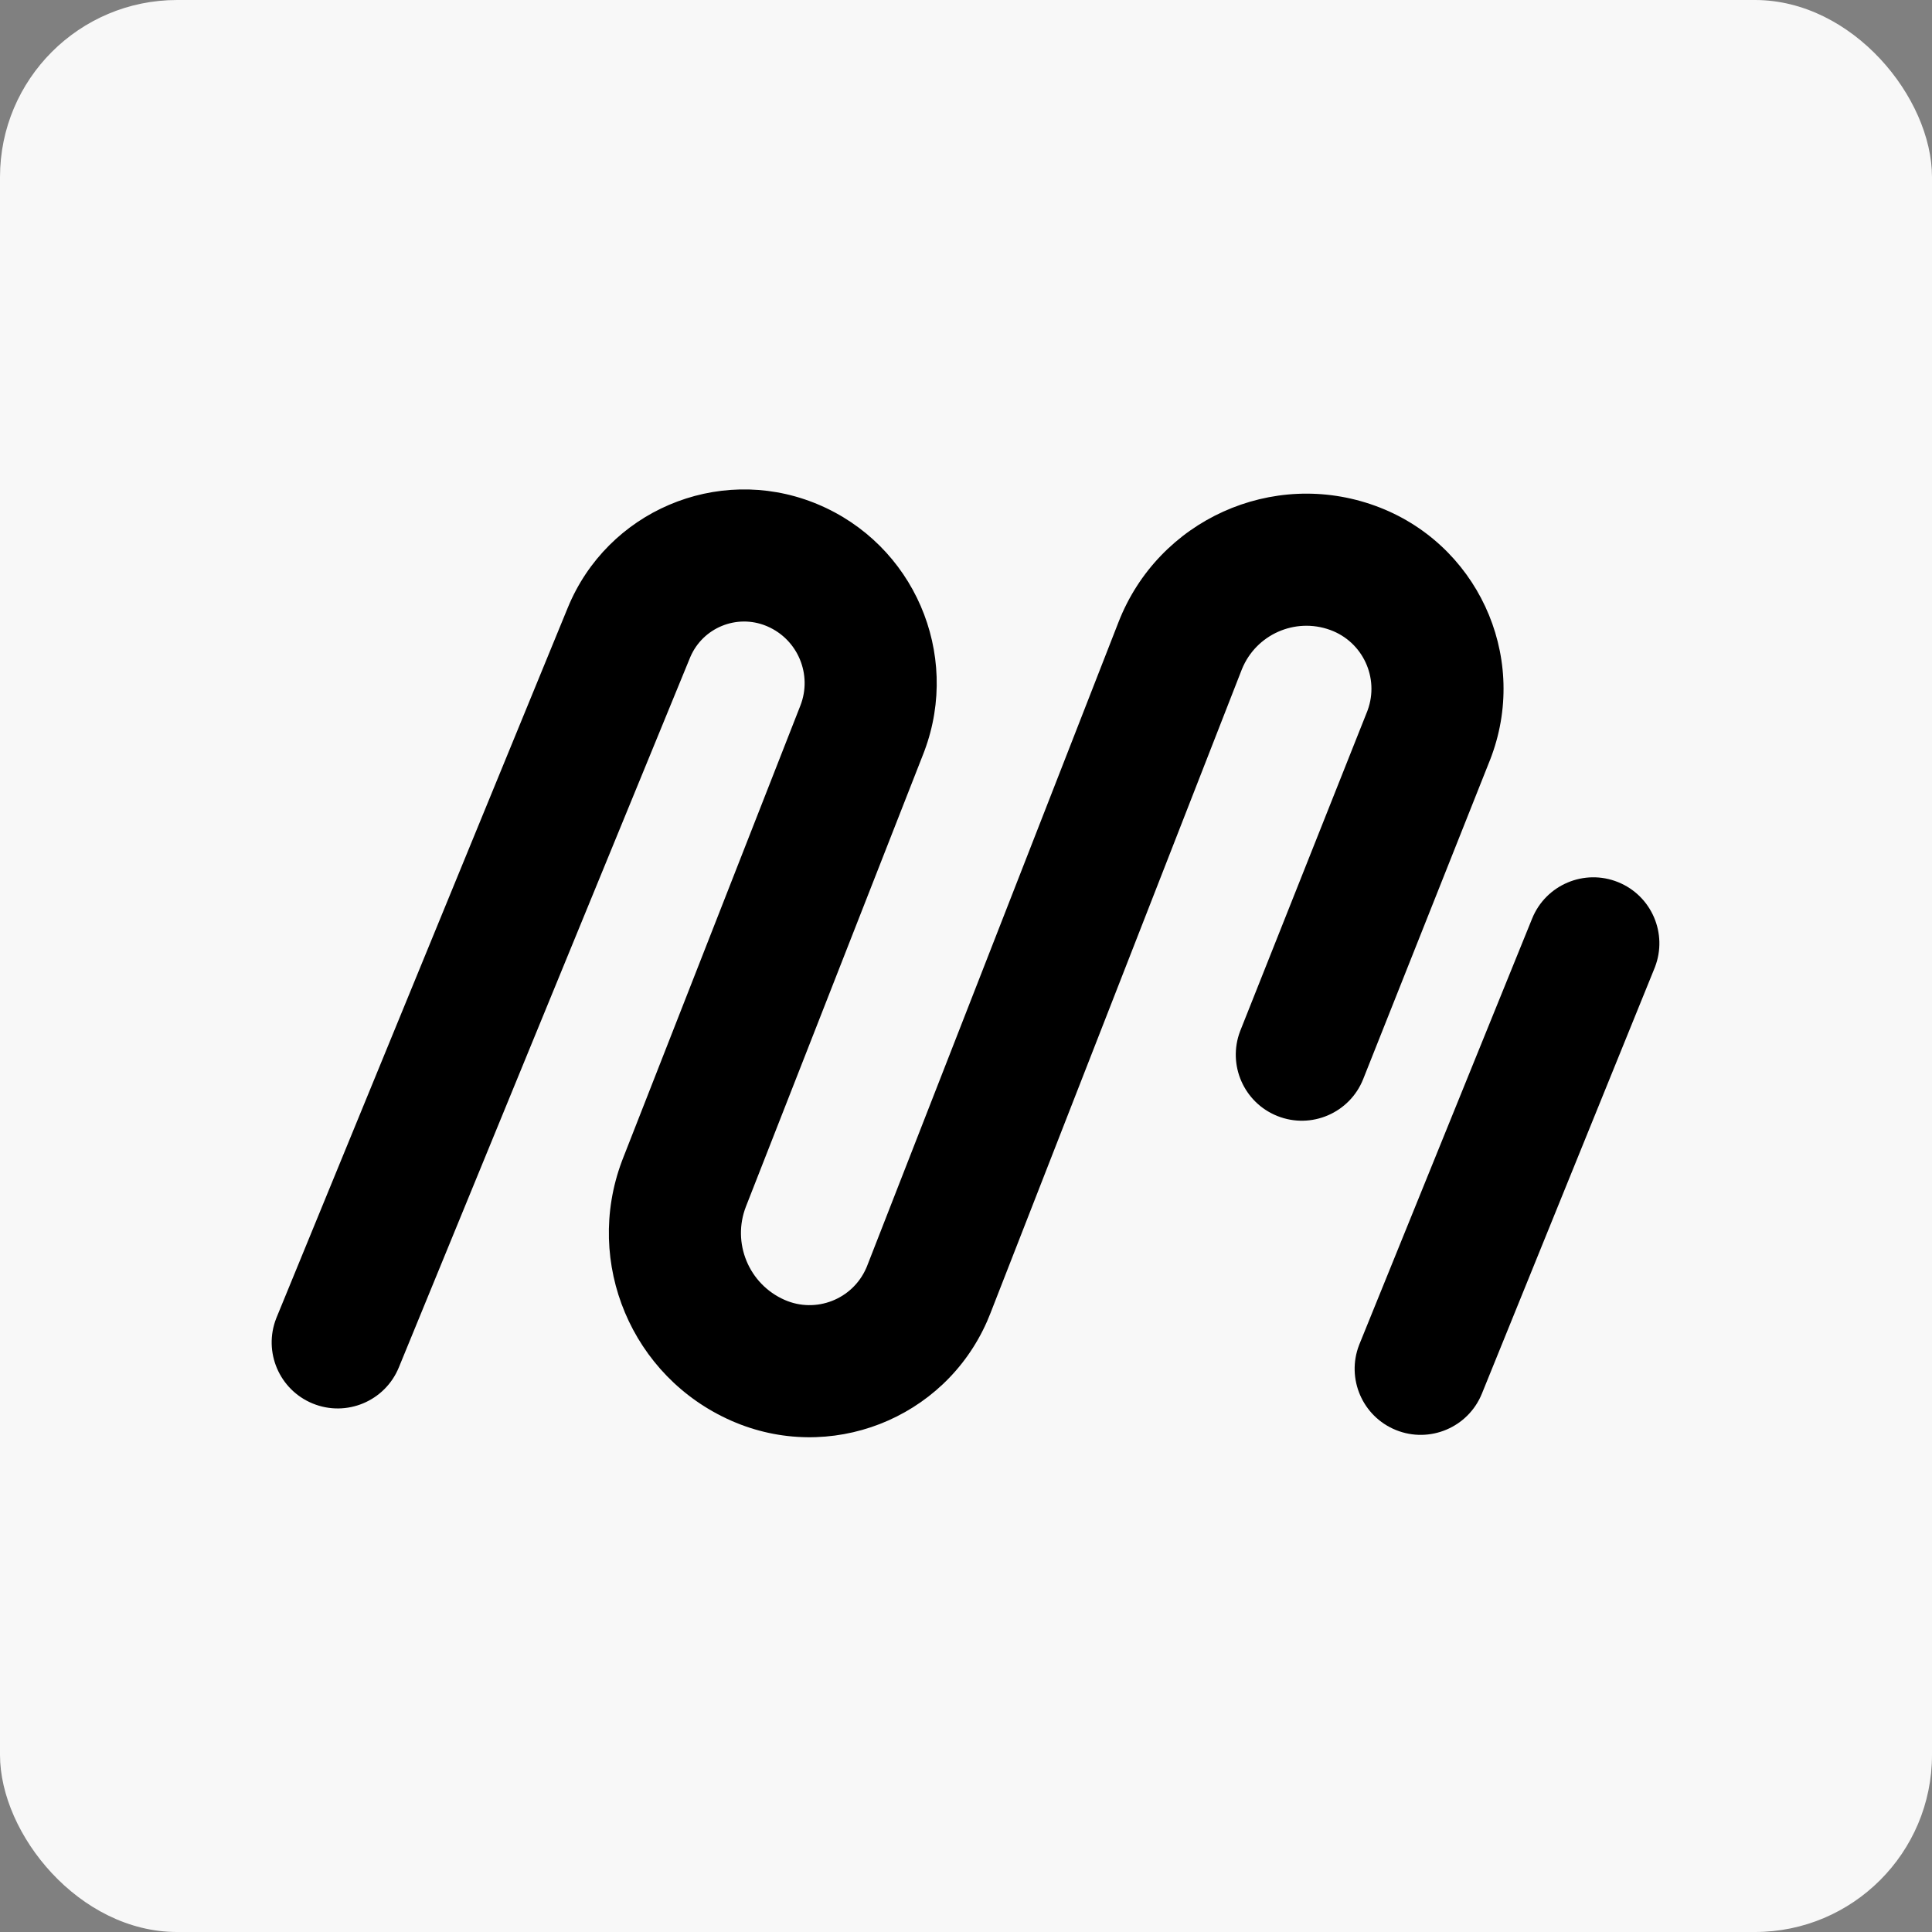
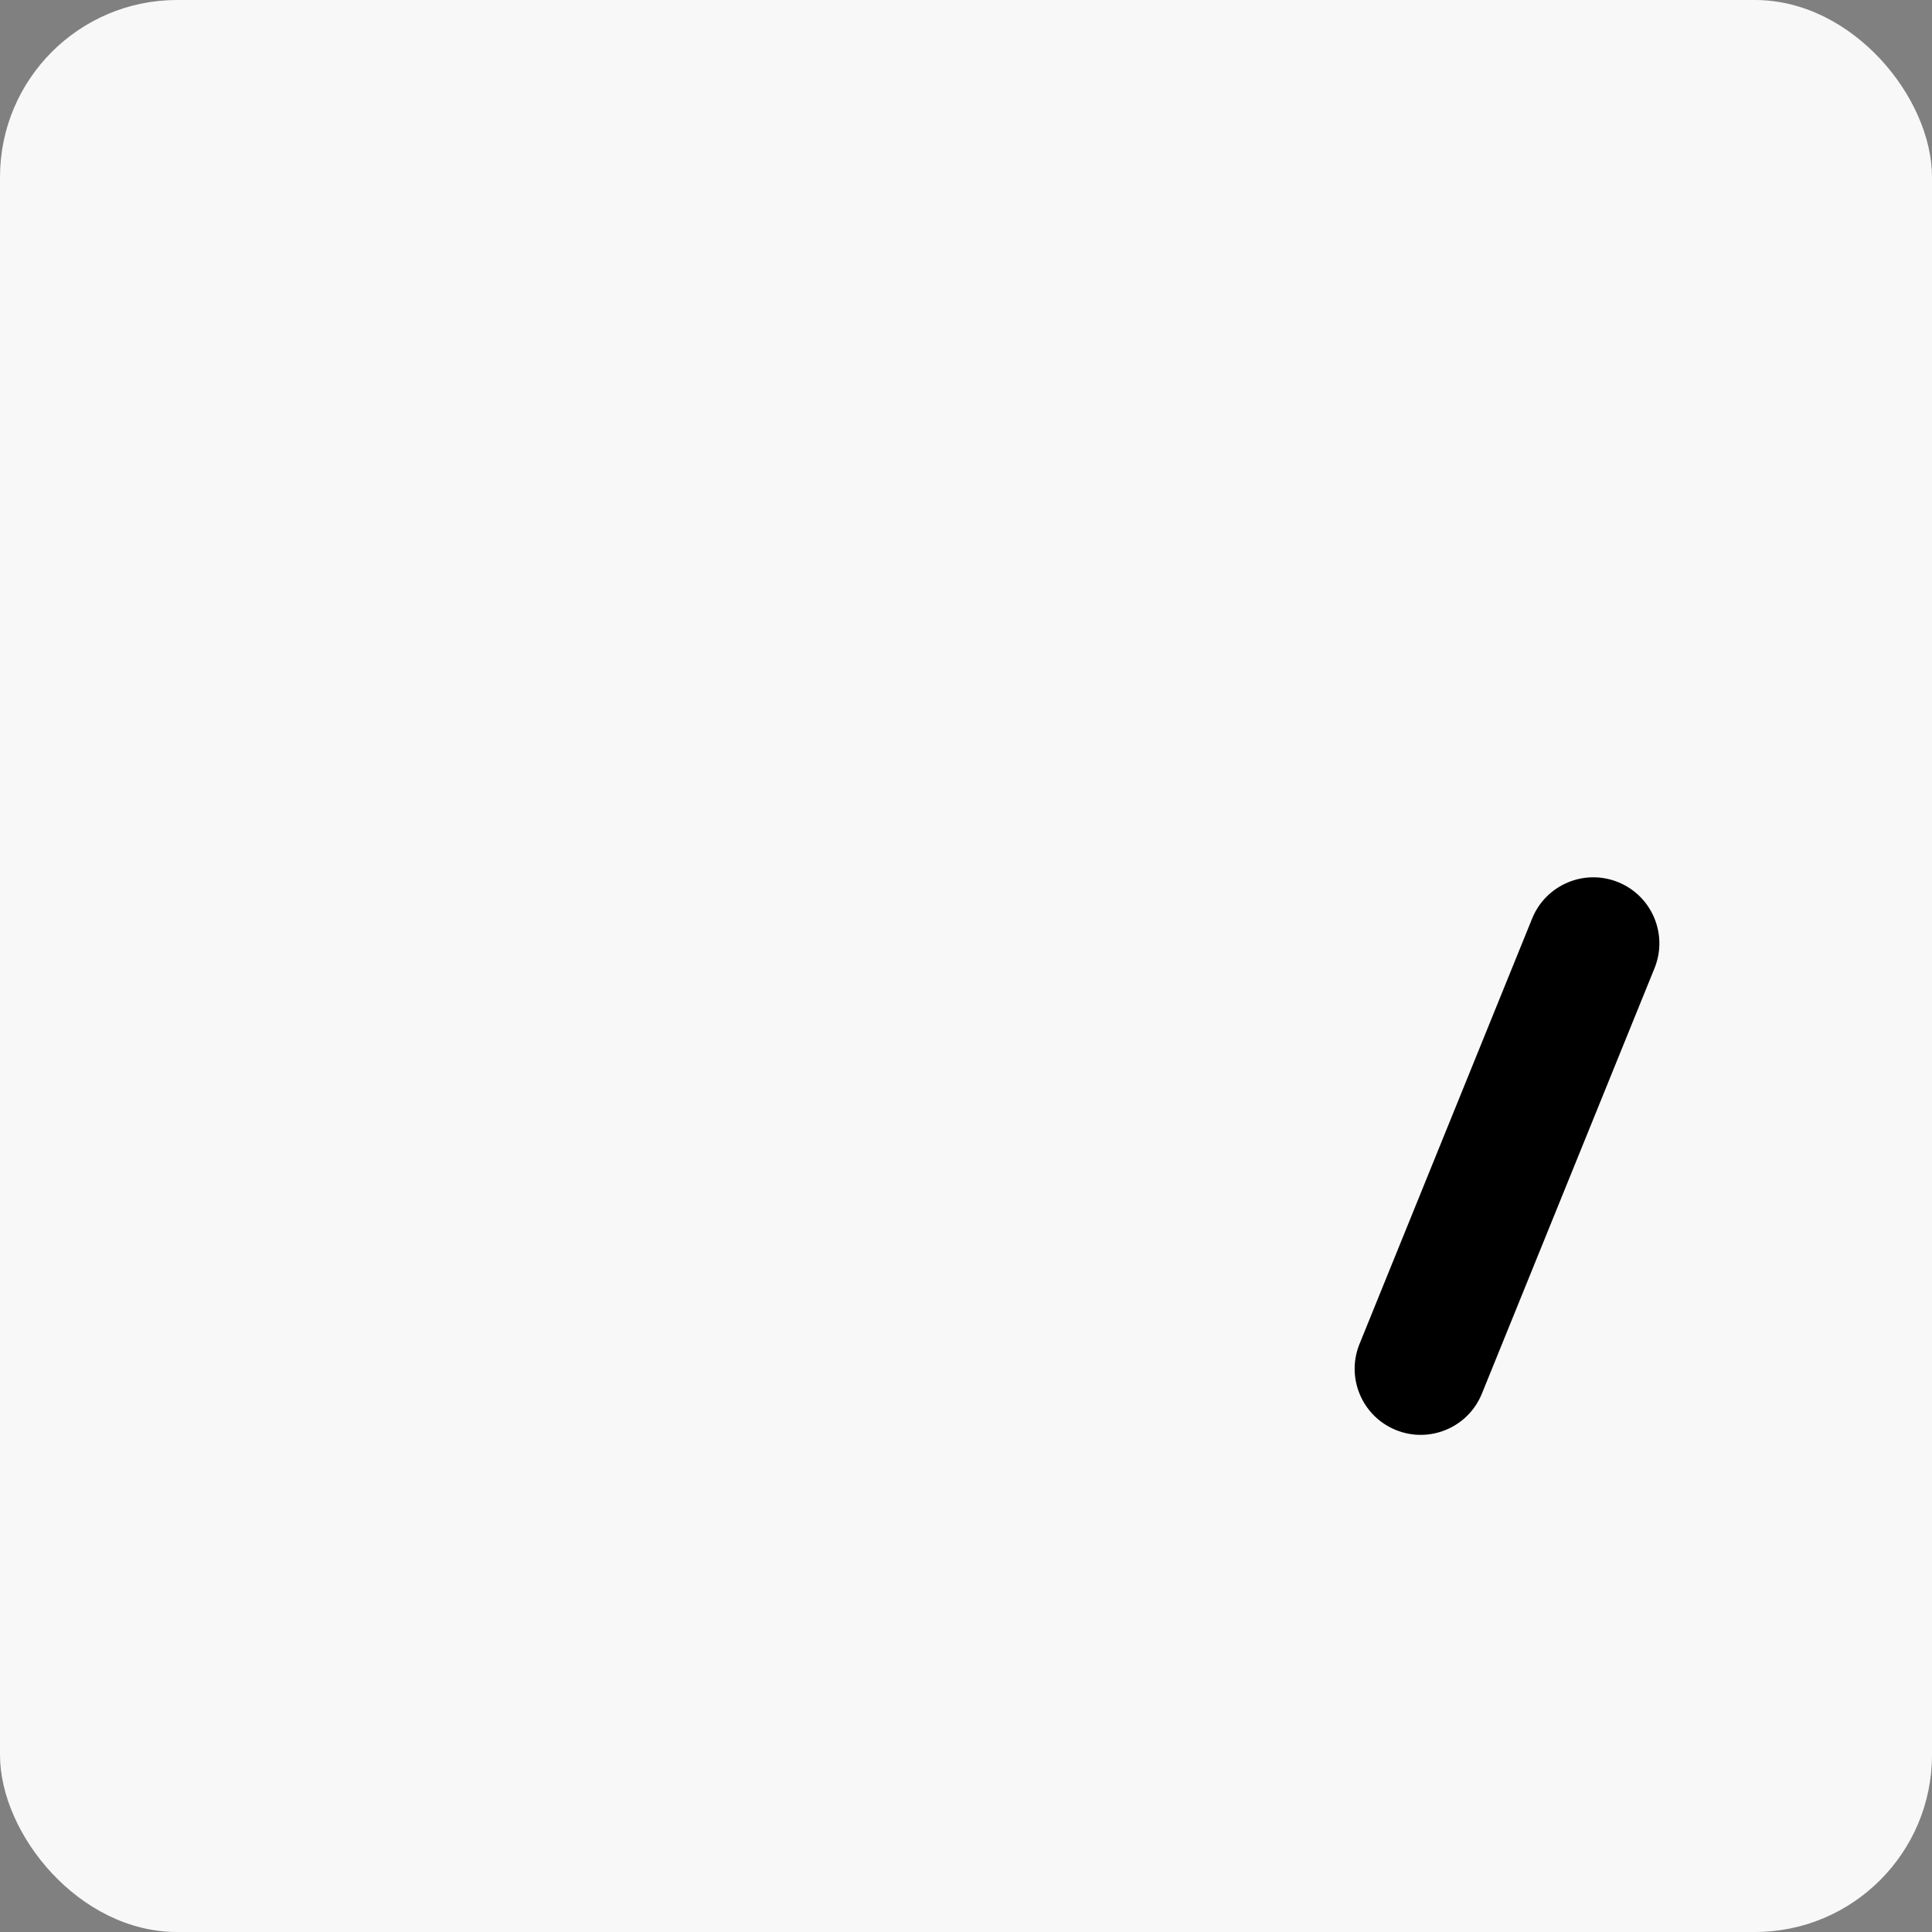
<svg xmlns="http://www.w3.org/2000/svg" width="600px" height="600px" viewBox="0 0 600 600" version="1.1">
  <rect x="0" y="0" width="600" height="600" fill="#808080" stroke="none" />
  <title>IconLight</title>
  <g id="Page-1" stroke="none" stroke-width="1" fill="none" fill-rule="evenodd">
    <g id="IconLight">
      <rect id="Rectangle" fill="#F8F8F8" x="0" y="0" width="600" height="600" rx="55" />
      <g id="Group-2" transform="translate(104.883, 160.547)" fill="#000000" fill-rule="nonzero">
-         <path d="M71.447,28.181 C83.729,-1.756 117.736,-16.224 147.756,-4.472 L148.827,-4.041 L148.947,-3.991 C178.887,8.474 193.522,42.372 182.215,72.644 L181.865,73.56 L126.795,214.102 C122.357,225.43 127.644,238.243 138.779,243.144 C148.497,247.421 159.842,243.011 164.119,233.293 L164.279,232.919 L164.431,232.541 L242.492,32.629 C254.866,0.94 290.272,-15.079 322.243,-3.453 C353.623,7.958 369.812,42.648 358.401,74.029 C358.265,74.402 358.126,74.773 357.983,75.143 L357.766,75.697 L318.472,174.566 C314.289,185.092 302.365,190.233 291.84,186.05 C281.42,181.909 276.276,170.181 280.234,159.734 L280.356,159.418 L319.651,60.548 C319.721,60.371 319.789,60.192 319.855,60.012 C323.525,49.92 318.318,38.763 308.226,35.093 C297.301,31.121 285.214,36.5 280.829,47.221 L280.698,47.548 L202.637,247.46 C202.328,248.252 202.002,249.038 201.659,249.817 C188.256,280.267 152.706,294.087 122.256,280.684 C91.301,267.059 76.442,231.663 88.241,200.094 L88.607,199.138 L143.676,58.596 C147.448,48.97 142.916,38.107 133.47,33.996 L133.096,33.838 C123.906,30.068 113.413,34.379 109.509,43.473 L109.393,43.75 L18.973,264.132 C14.674,274.61 2.694,279.62 -7.784,275.321 C-18.158,271.064 -23.171,259.281 -19.099,248.878 L-18.973,248.563 L71.447,28.181 Z" id="Path-2" />
        <path d="M370.938,124.711 C375.197,114.216 387.157,109.16 397.652,113.419 C408.042,117.635 413.101,129.399 409.069,139.817 L408.944,140.133 L355.331,272.262 C351.073,282.757 339.112,287.812 328.617,283.554 C318.227,279.338 313.168,267.574 317.2,257.155 L317.325,256.84 L370.938,124.711 Z" id="Path-3" />
      </g>
    </g>
  </g>
</svg>